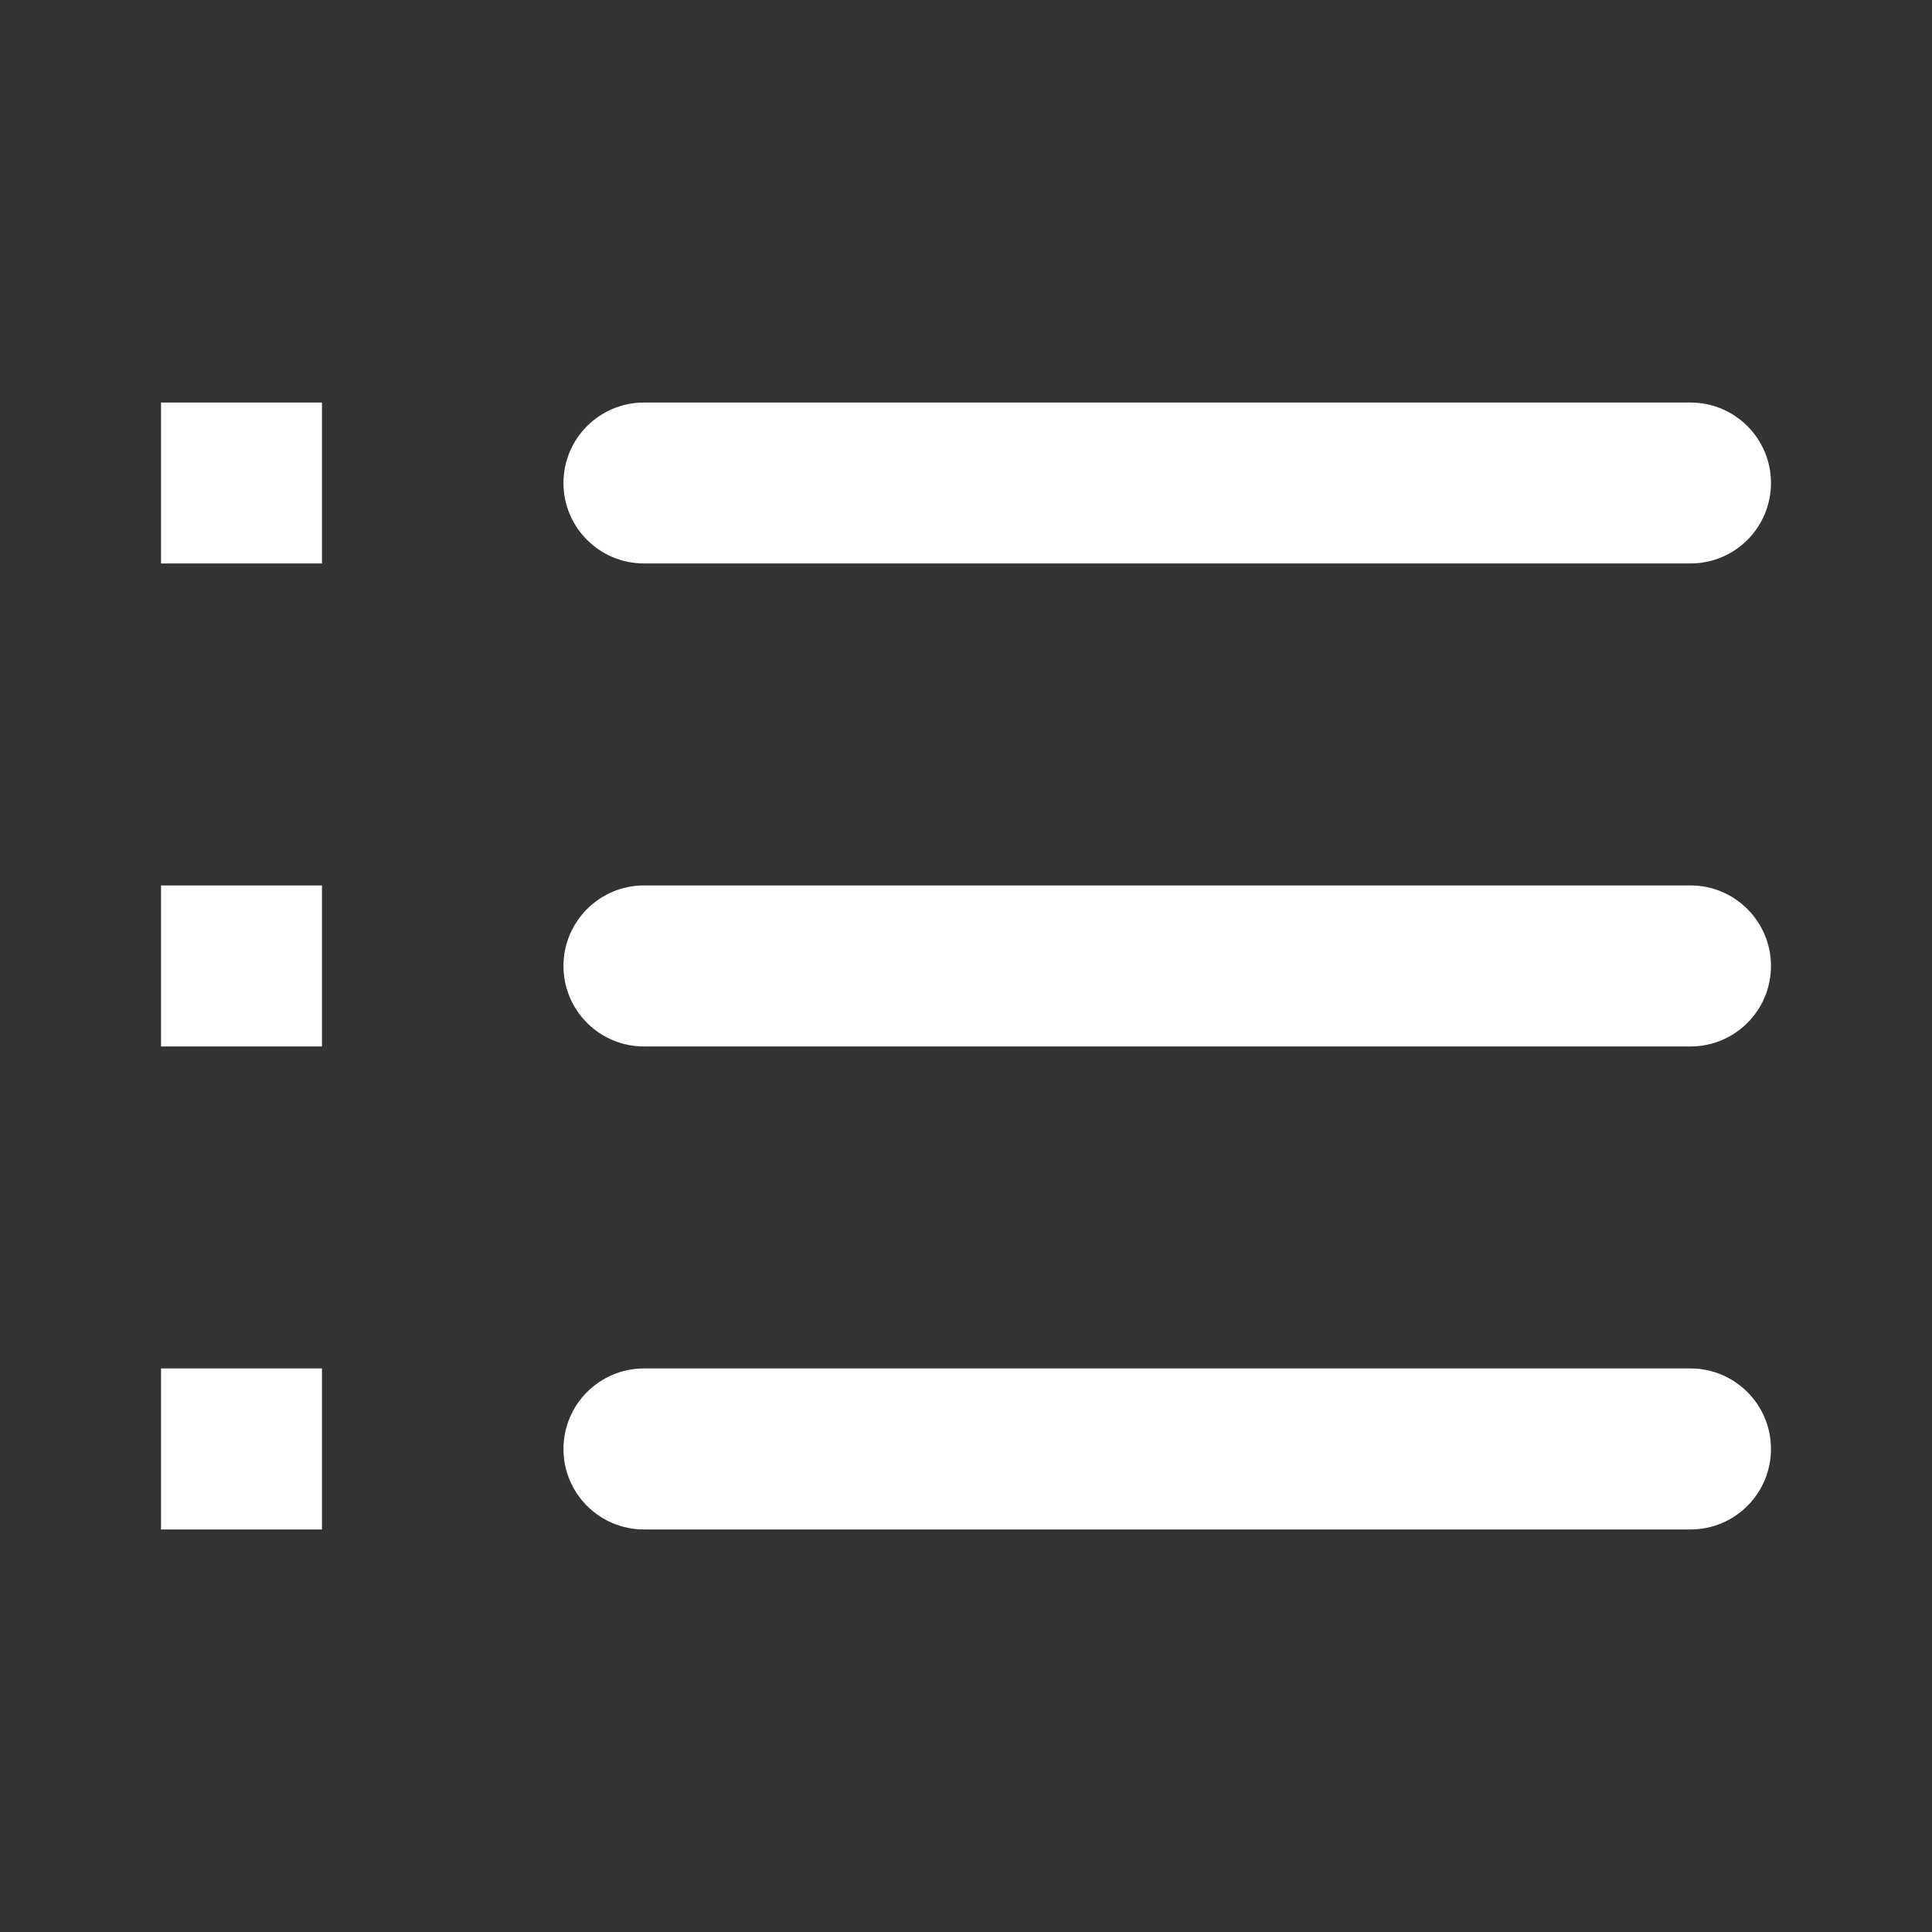
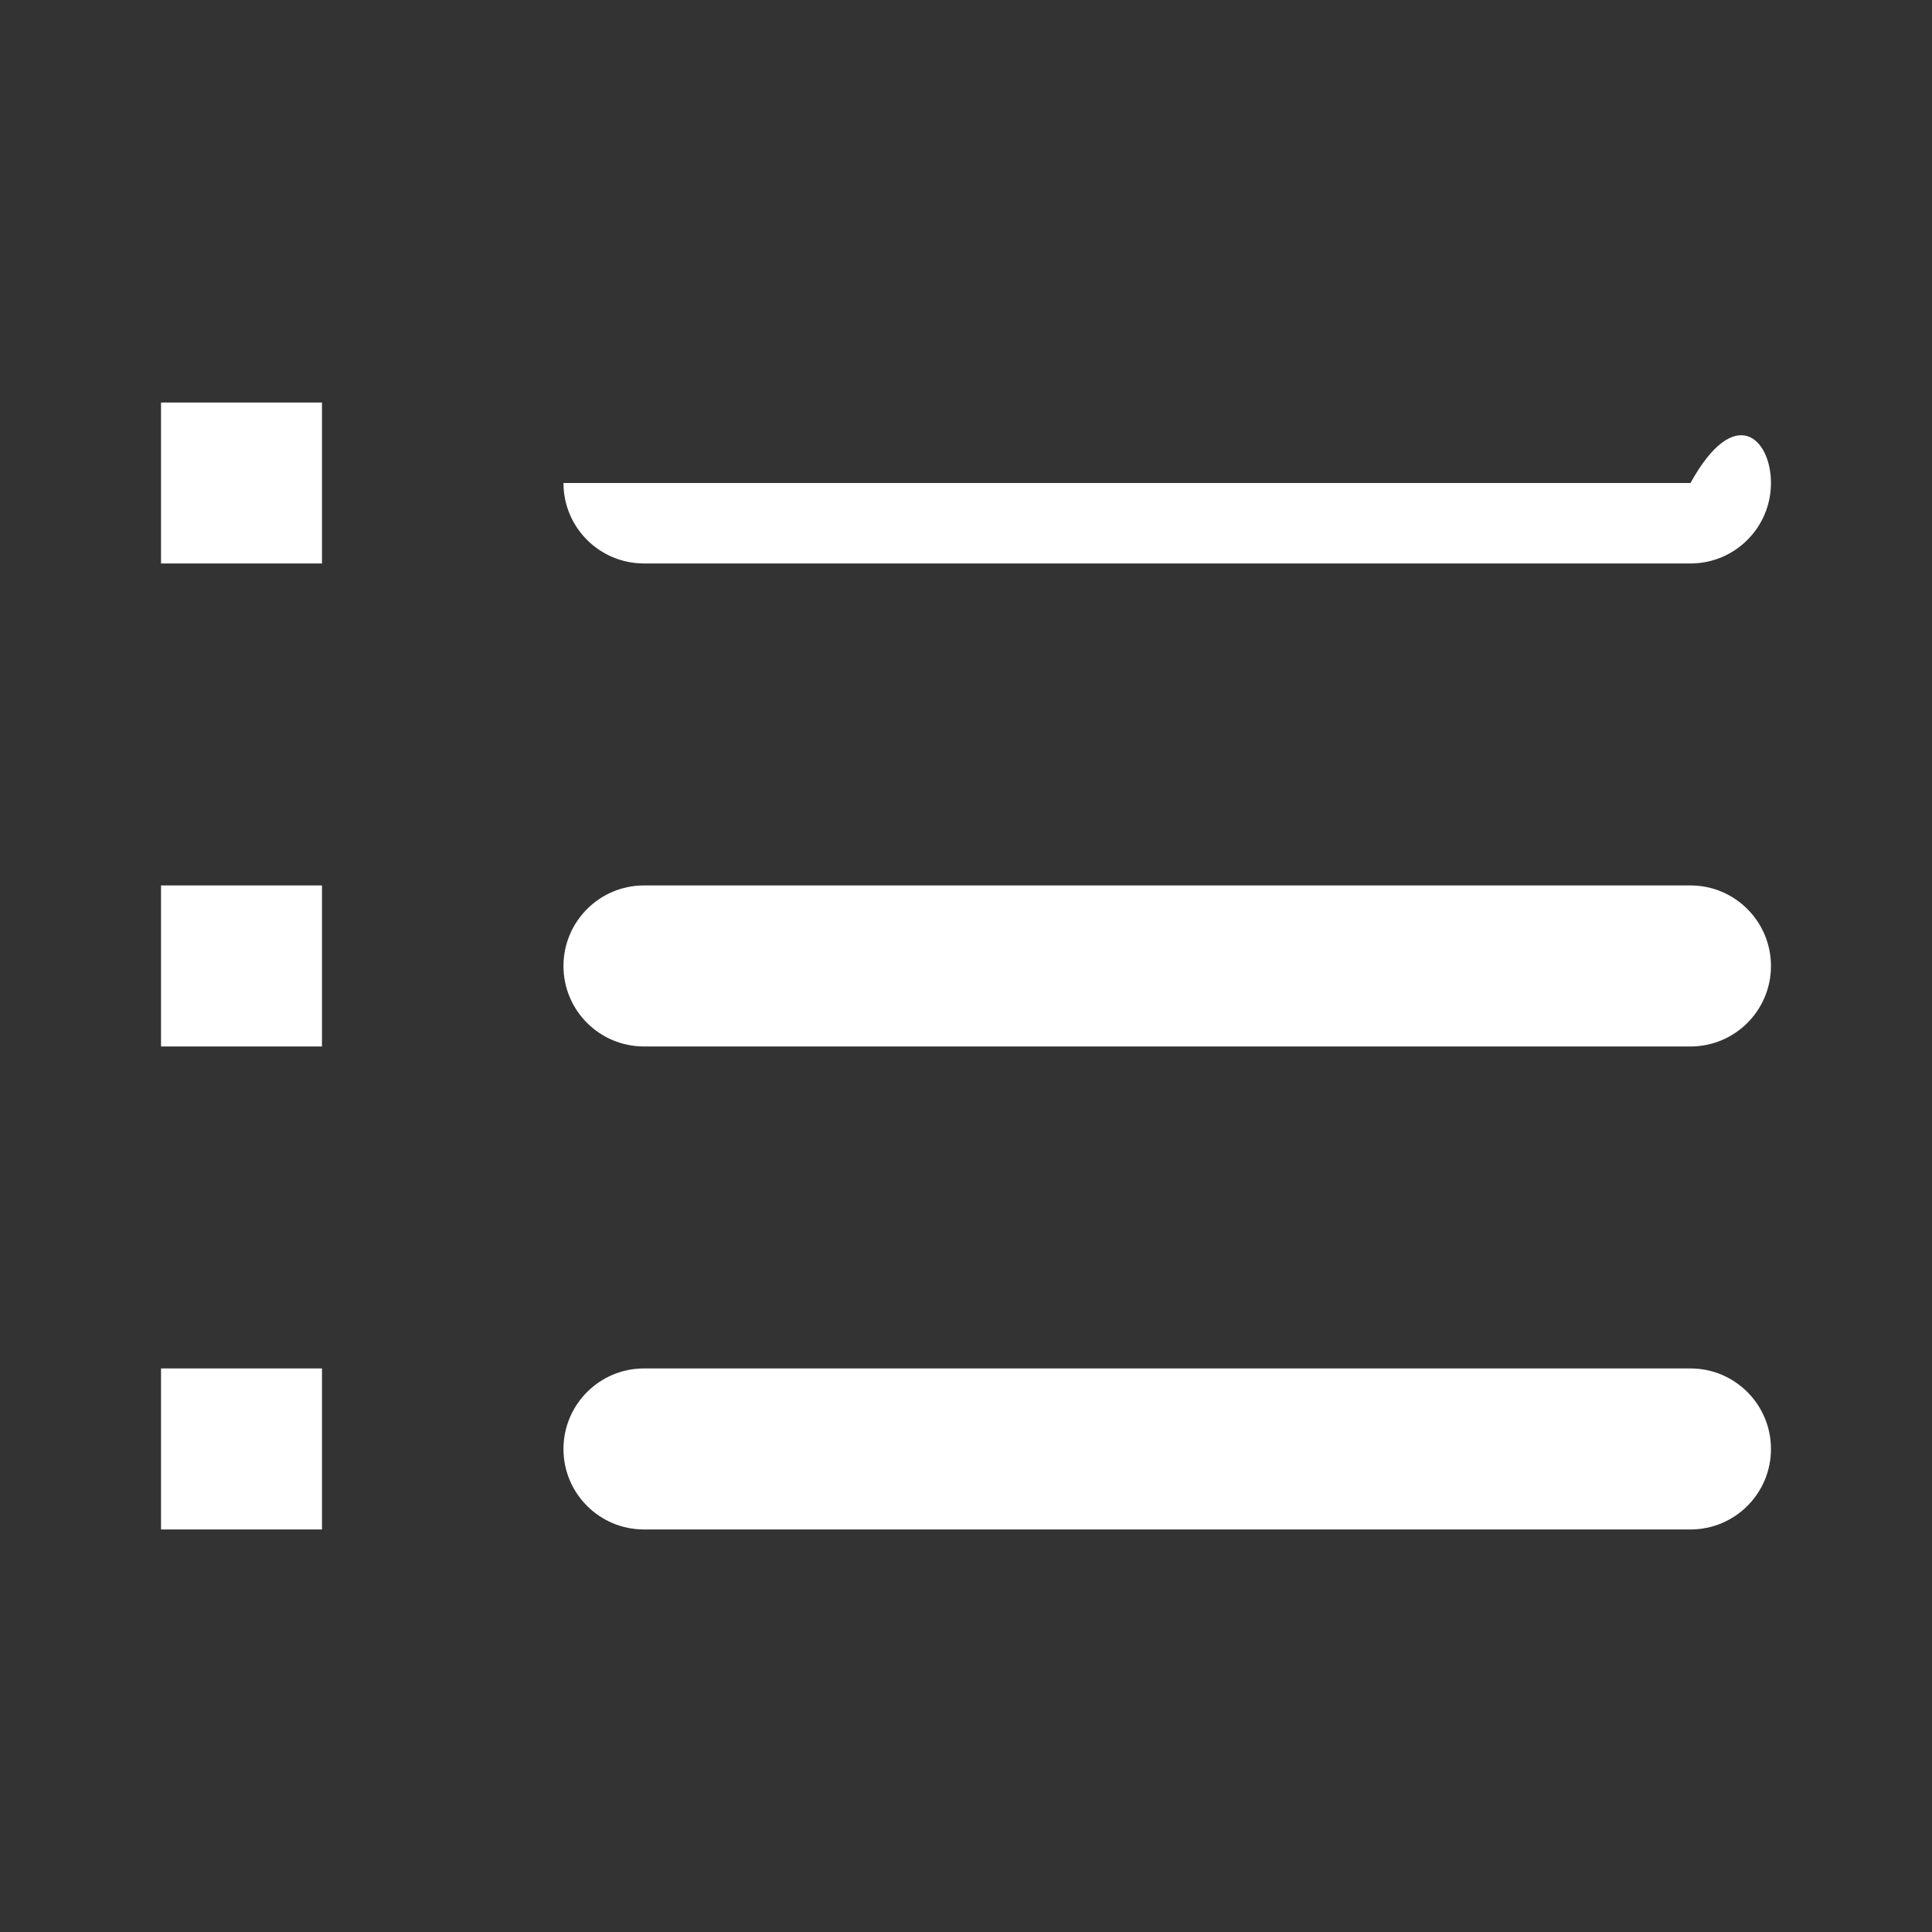
<svg xmlns="http://www.w3.org/2000/svg" width="20" height="20" viewBox="0 0 20 20" fill="#FFFFFF">
  <rect x="0" y="0" width="20" height="20" fill="#333333" stroke="none" />
-   <path fill-rule="evenodd" clip-rule="evenodd" d="M1.667 4.167V5V5.833H2.5H3.333V5V4.167H2.5H1.667ZM5.833 5C5.833 4.54 6.206 4.167 6.667 4.167H17.5C17.96 4.167 18.333 4.54 18.333 5C18.333 5.46 17.96 5.833 17.5 5.833H6.667C6.206 5.833 5.833 5.46 5.833 5ZM5.833 10C5.833 9.54 6.206 9.166 6.667 9.166H17.5C17.96 9.166 18.333 9.54 18.333 10C18.333 10.46 17.96 10.833 17.5 10.833H6.667C6.206 10.833 5.833 10.46 5.833 10ZM6.667 14.166C6.206 14.166 5.833 14.54 5.833 15C5.833 15.46 6.206 15.833 6.667 15.833H17.5C17.96 15.833 18.333 15.46 18.333 15C18.333 14.54 17.96 14.166 17.5 14.166H6.667ZM1.667 10V9.166H2.5H3.333V10V10.833H2.5H1.667V10ZM3.333 15V14.166H2.5H1.667V15V15.833H2.5H3.333V15Z" />
+   <path fill-rule="evenodd" clip-rule="evenodd" d="M1.667 4.167V5V5.833H2.5H3.333V5V4.167H2.5H1.667ZM5.833 5H17.5C17.96 4.167 18.333 4.54 18.333 5C18.333 5.46 17.96 5.833 17.5 5.833H6.667C6.206 5.833 5.833 5.46 5.833 5ZM5.833 10C5.833 9.54 6.206 9.166 6.667 9.166H17.5C17.96 9.166 18.333 9.54 18.333 10C18.333 10.46 17.96 10.833 17.5 10.833H6.667C6.206 10.833 5.833 10.46 5.833 10ZM6.667 14.166C6.206 14.166 5.833 14.54 5.833 15C5.833 15.46 6.206 15.833 6.667 15.833H17.5C17.96 15.833 18.333 15.46 18.333 15C18.333 14.54 17.96 14.166 17.5 14.166H6.667ZM1.667 10V9.166H2.5H3.333V10V10.833H2.5H1.667V10ZM3.333 15V14.166H2.5H1.667V15V15.833H2.5H3.333V15Z" />
</svg>